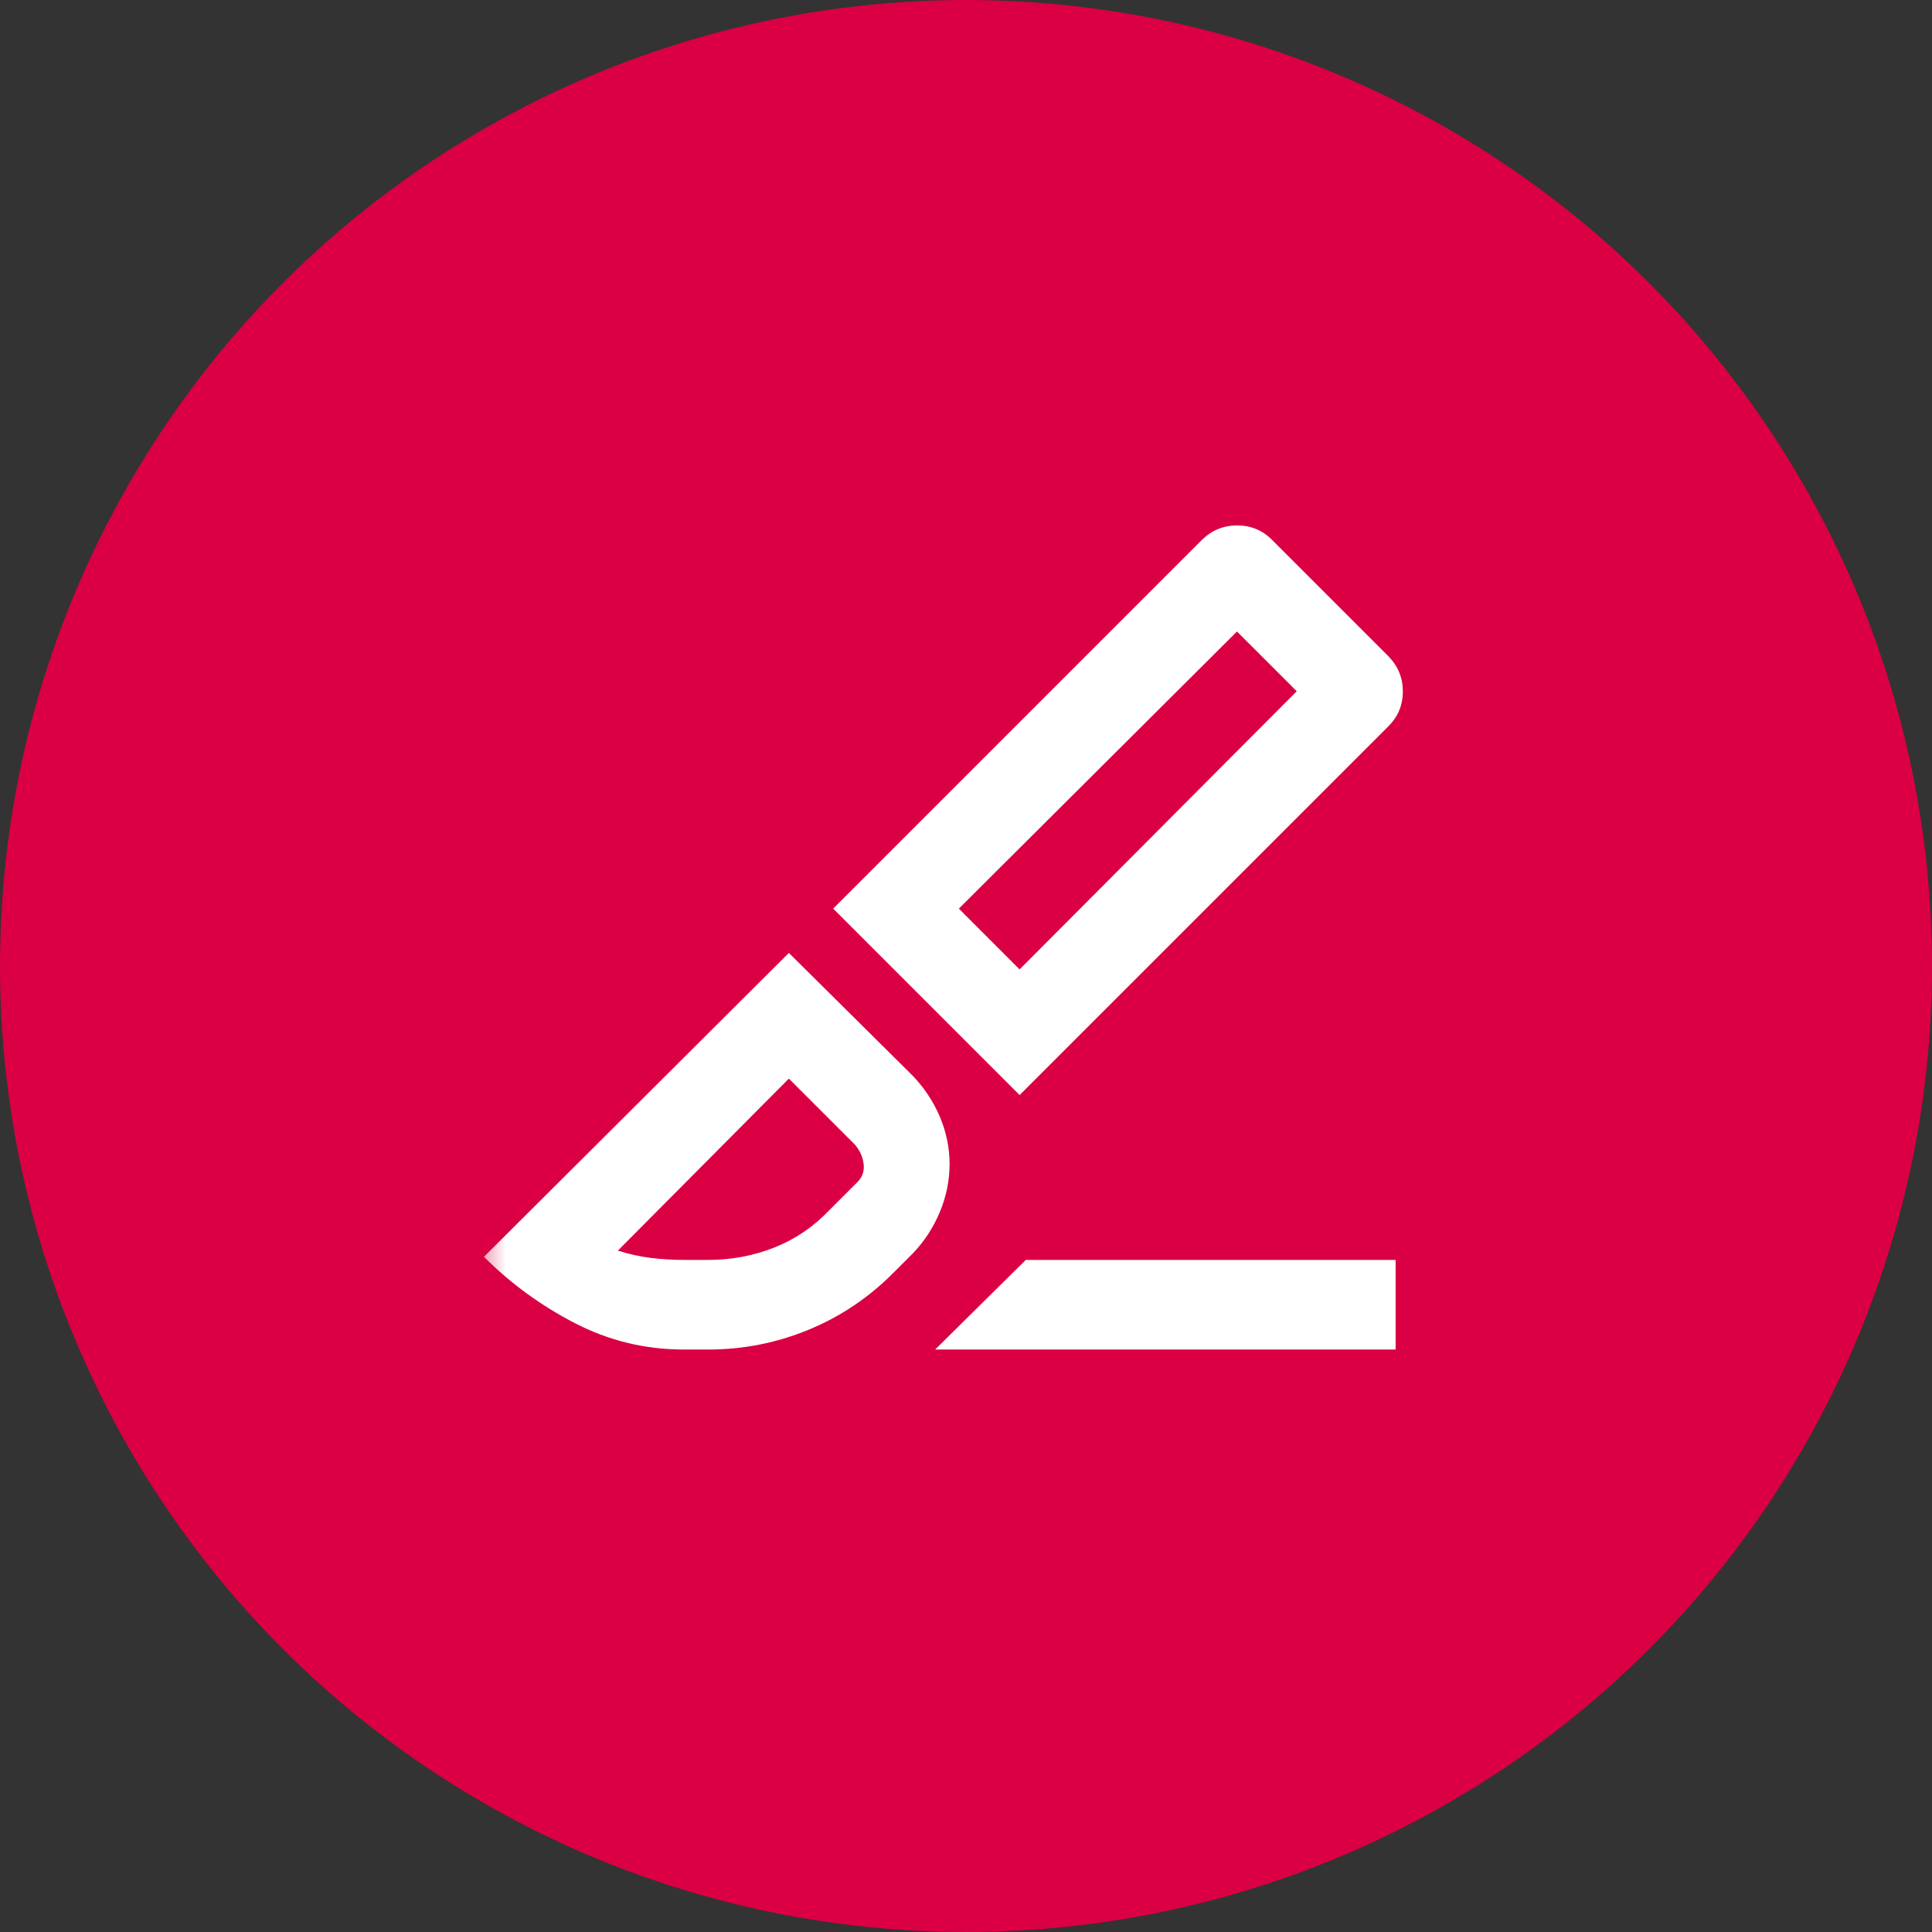
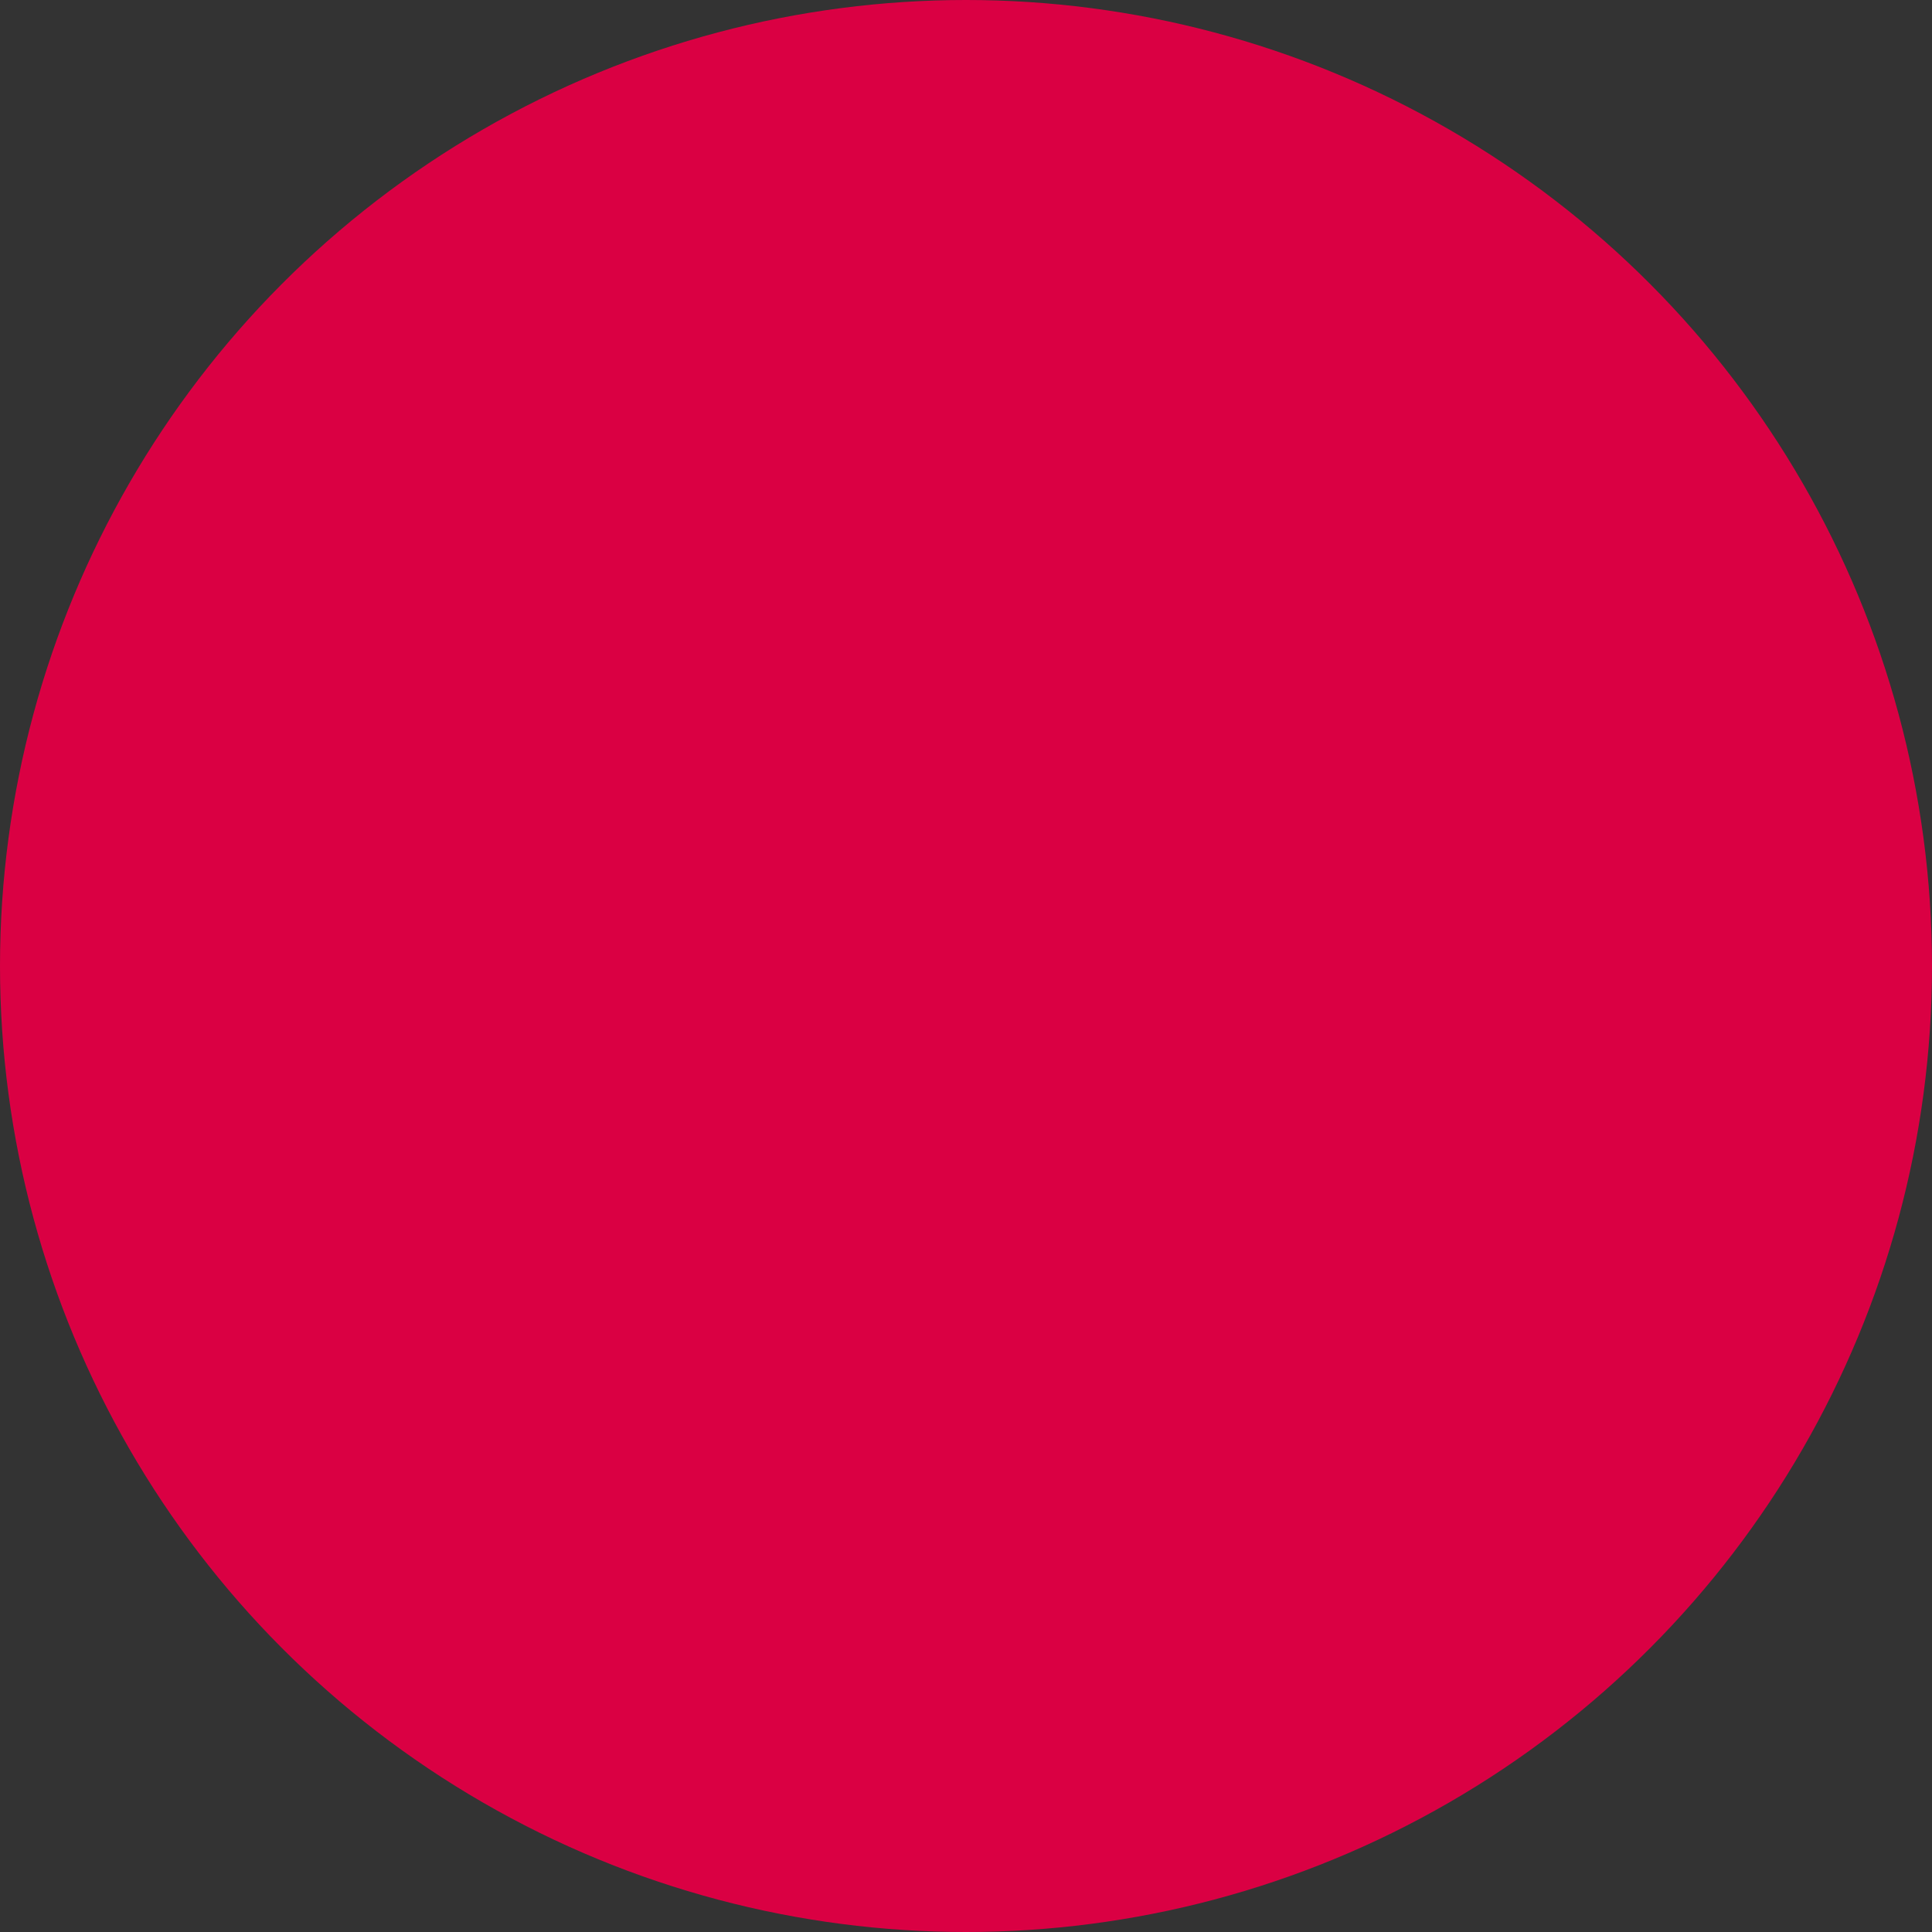
<svg xmlns="http://www.w3.org/2000/svg" width="63" height="63" viewBox="0 0 63 63" fill="none">
  <rect x="0" y="0" width="63" height="63" fill="#333333" stroke="none" />
  <circle cx="31.5" cy="31.5" r="31.5" fill="#DA0043" />
  <mask id="mask0_241_81" style="mask-type:alpha" maskUnits="userSpaceOnUse" x="15" y="15" width="33" height="33">
    <rect x="15.479" y="15.049" width="32.248" height="32.248" fill="#D9D9D9" />
  </mask>
  <g mask="url(#mask0_241_81)">
-     <path d="M33.248 35.709L27.168 29.629L39.194 17.603C39.515 17.29 39.898 17.133 40.342 17.133C40.786 17.133 41.165 17.29 41.478 17.603L45.274 21.399C45.588 21.72 45.745 22.102 45.745 22.547C45.745 22.991 45.588 23.37 45.274 23.683L33.248 35.709ZM33.248 31.611L42.285 22.541L40.336 20.593L31.267 29.629L33.248 31.611ZM30.494 44.006L33.45 41.084H45.509V44.006H30.494ZM22.297 44.006C21.044 44.006 19.862 43.721 18.754 43.15C17.645 42.578 16.654 41.856 15.781 40.983L25.724 31.073L29.745 35.061C30.126 35.453 30.425 35.899 30.641 36.401C30.856 36.903 30.964 37.422 30.964 37.96C30.964 38.497 30.857 39.022 30.642 39.533C30.427 40.045 30.131 40.495 29.755 40.882L29.117 41.52C28.31 42.328 27.387 42.944 26.348 43.369C25.31 43.794 24.228 44.006 23.104 44.006H22.297ZM22.297 41.084H23.096C23.851 41.084 24.568 40.95 25.247 40.681C25.925 40.413 26.521 40.01 27.034 39.471L27.974 38.531C28.131 38.366 28.193 38.168 28.159 37.937C28.126 37.706 28.03 37.501 27.874 37.321L25.724 35.172L20.148 40.781C20.5 40.893 20.853 40.972 21.207 41.017C21.562 41.061 21.925 41.084 22.297 41.084Z" fill="white" />
-   </g>
+     </g>
</svg>